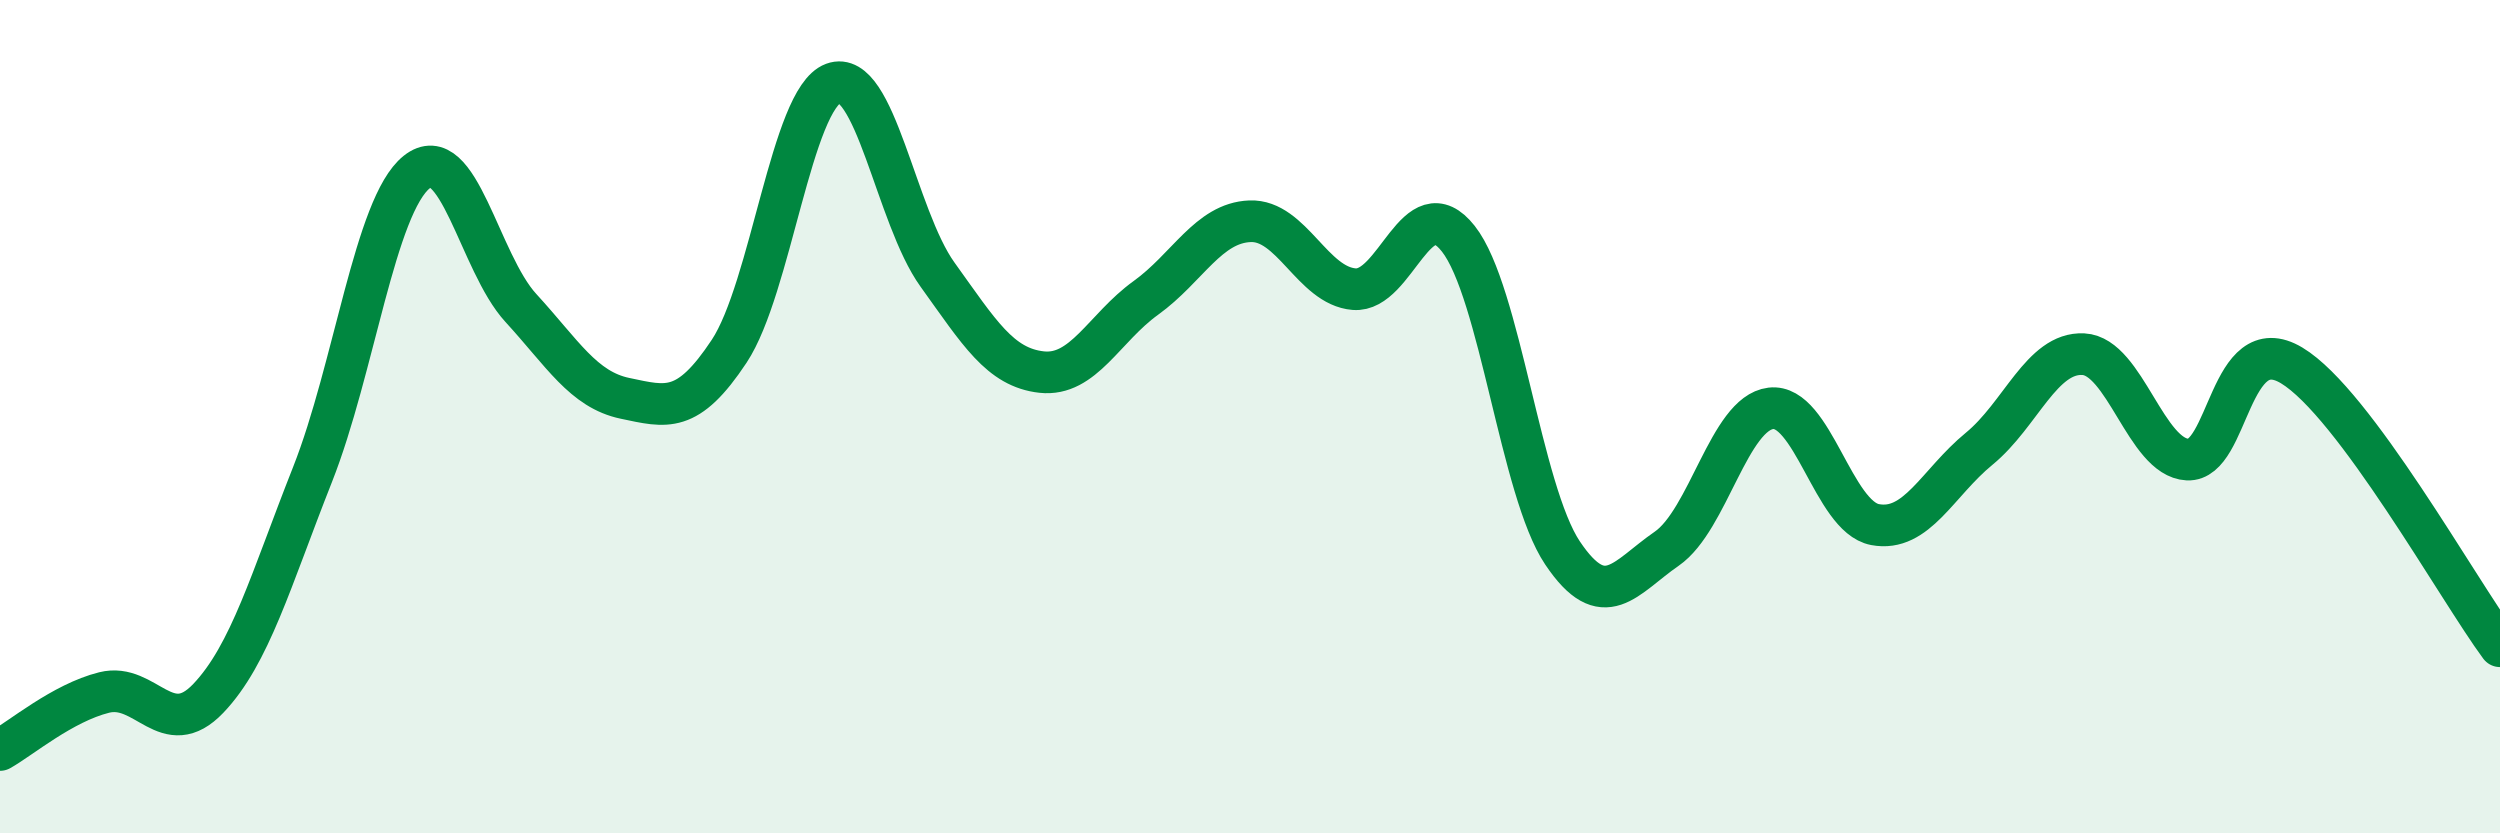
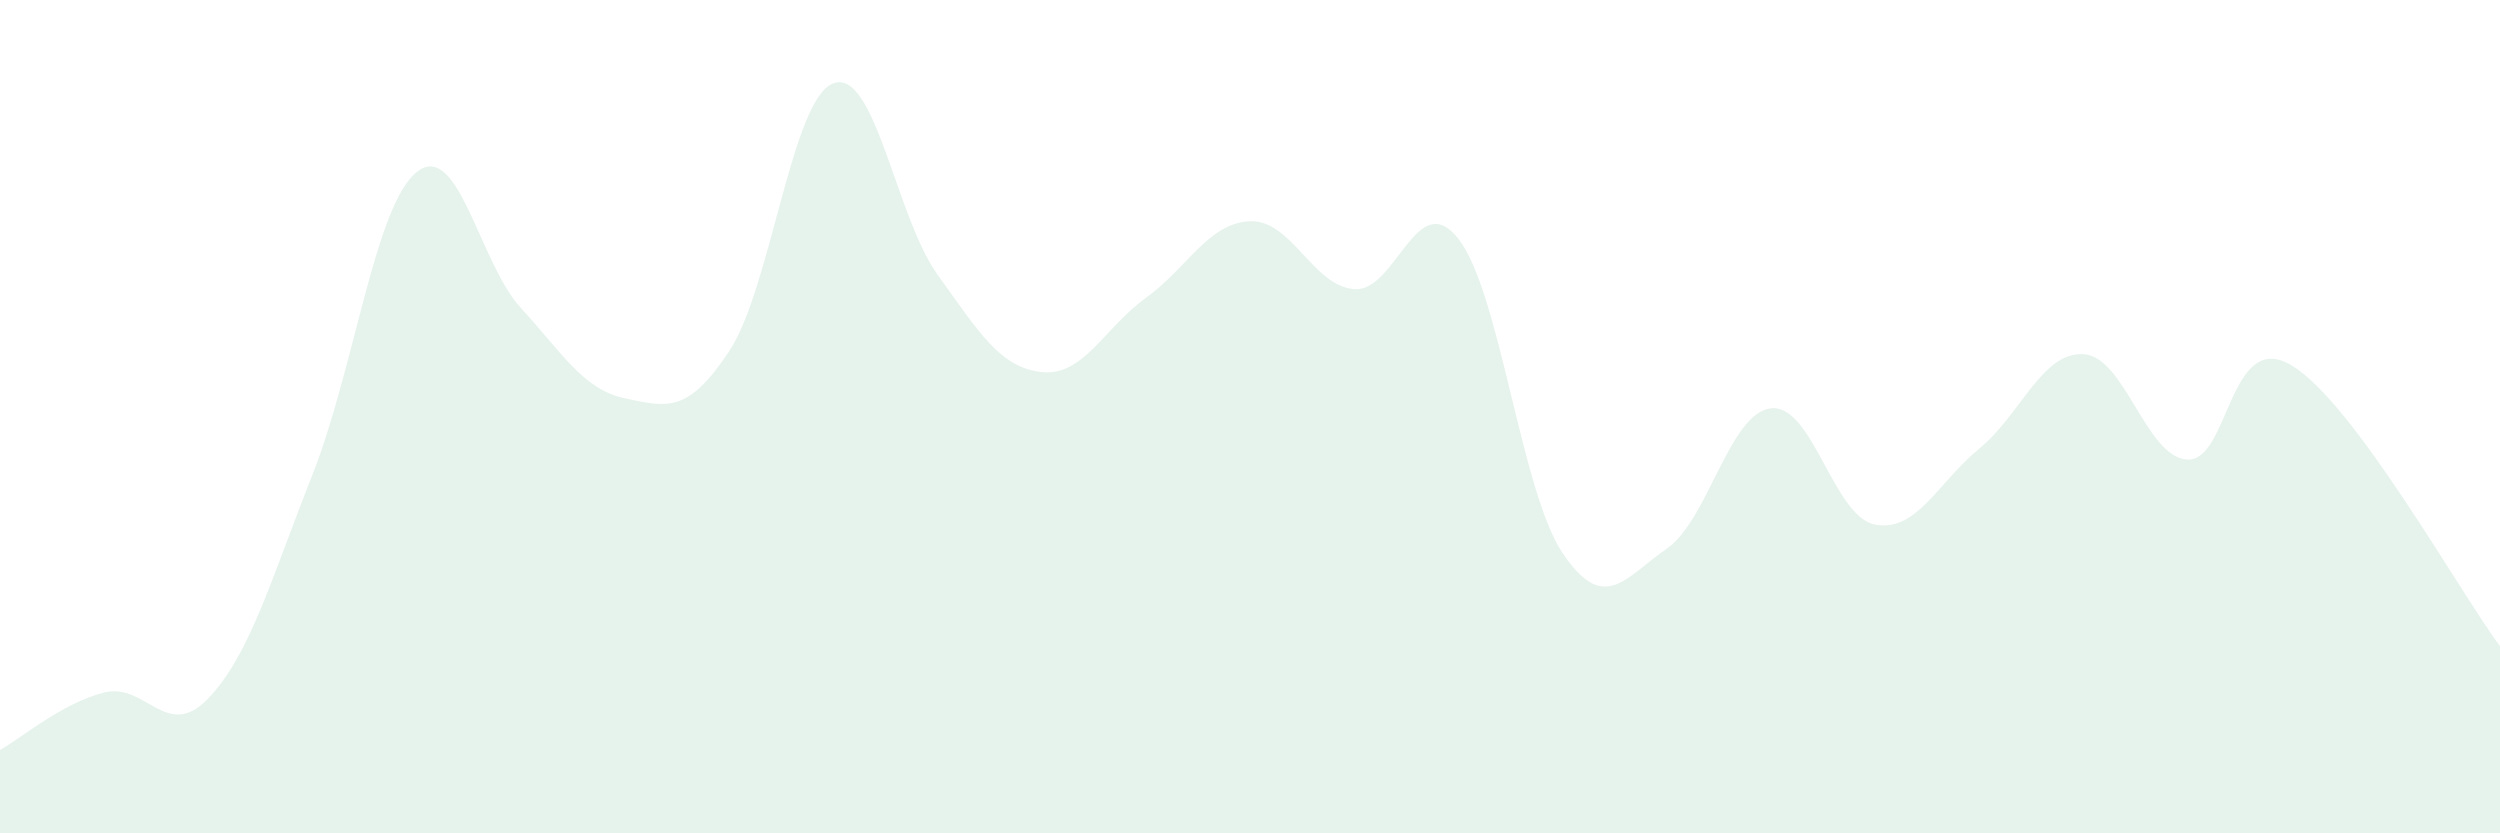
<svg xmlns="http://www.w3.org/2000/svg" width="60" height="20" viewBox="0 0 60 20">
  <path d="M 0,18 C 0.5,17.72 1.5,16.87 2.5,16.62 C 3.5,16.37 4,17.81 5,16.76 C 6,15.71 6.5,13.92 7.5,11.39 C 8.5,8.86 9,4.93 10,4.13 C 11,3.33 11.5,6.3 12.5,7.39 C 13.5,8.48 14,9.35 15,9.56 C 16,9.77 16.5,9.94 17.5,8.43 C 18.5,6.92 19,2.37 20,2 C 21,1.63 21.5,5.2 22.5,6.59 C 23.5,7.98 24,8.82 25,8.93 C 26,9.04 26.5,7.87 27.5,7.15 C 28.5,6.43 29,5.35 30,5.31 C 31,5.27 31.5,6.86 32.5,6.94 C 33.5,7.02 34,4.46 35,5.73 C 36,7 36.5,11.78 37.5,13.27 C 38.5,14.76 39,13.86 40,13.17 C 41,12.48 41.5,9.92 42.5,9.8 C 43.5,9.68 44,12.4 45,12.59 C 46,12.78 46.5,11.59 47.5,10.77 C 48.5,9.95 49,8.45 50,8.5 C 51,8.55 51.5,10.98 52.5,11.03 C 53.5,11.08 53.5,7.87 55,8.77 C 56.5,9.67 59,14.16 60,15.51L60 20L0 20Z" fill="#008740" opacity="0.1" stroke-linecap="round" stroke-linejoin="round" />
-   <path d="M 0,18 C 0.5,17.72 1.5,16.87 2.5,16.62 C 3.5,16.37 4,17.81 5,16.76 C 6,15.71 6.5,13.92 7.5,11.39 C 8.5,8.86 9,4.93 10,4.13 C 11,3.33 11.5,6.3 12.5,7.39 C 13.5,8.48 14,9.35 15,9.56 C 16,9.77 16.5,9.94 17.5,8.43 C 18.5,6.92 19,2.37 20,2 C 21,1.63 21.5,5.2 22.5,6.59 C 23.5,7.98 24,8.82 25,8.93 C 26,9.04 26.5,7.87 27.5,7.15 C 28.5,6.43 29,5.35 30,5.31 C 31,5.27 31.5,6.86 32.5,6.94 C 33.5,7.02 34,4.46 35,5.73 C 36,7 36.5,11.78 37.5,13.27 C 38.5,14.76 39,13.86 40,13.17 C 41,12.48 41.5,9.92 42.5,9.8 C 43.5,9.68 44,12.4 45,12.59 C 46,12.78 46.5,11.59 47.5,10.77 C 48.5,9.95 49,8.45 50,8.5 C 51,8.55 51.5,10.98 52.5,11.03 C 53.5,11.08 53.5,7.87 55,8.77 C 56.5,9.67 59,14.16 60,15.51" stroke="#008740" stroke-width="1" fill="none" stroke-linecap="round" stroke-linejoin="round" />
</svg>